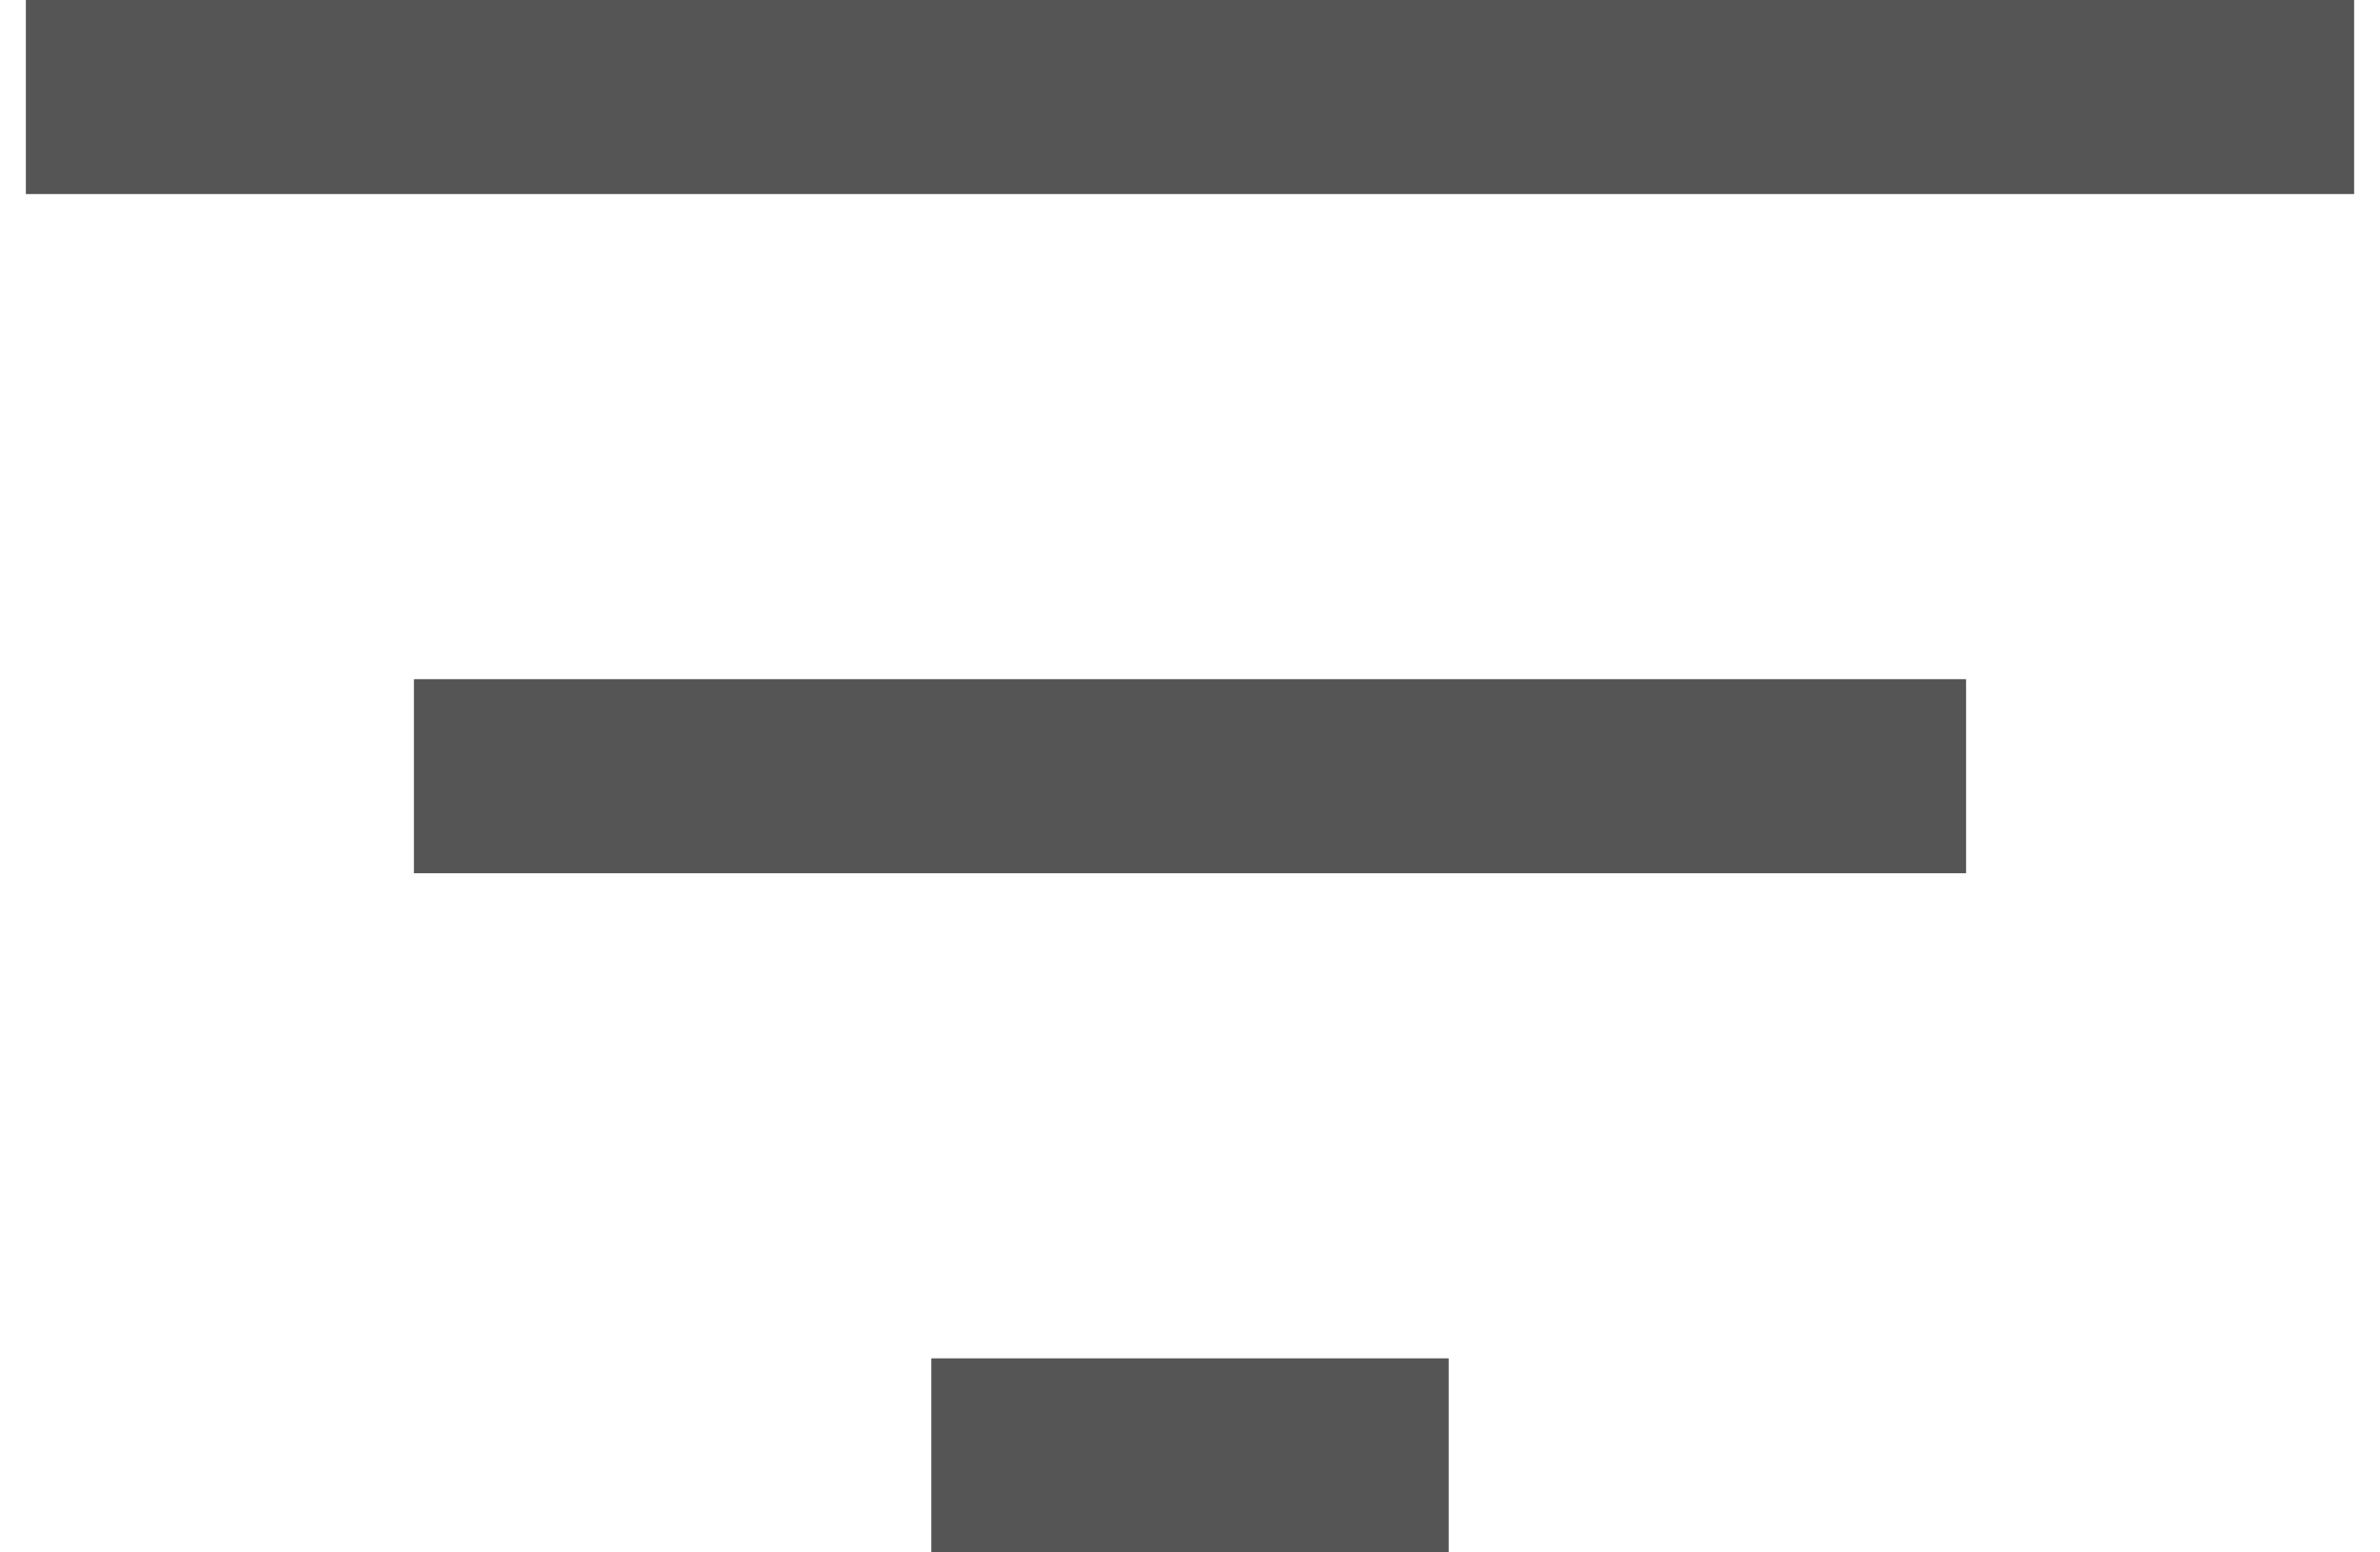
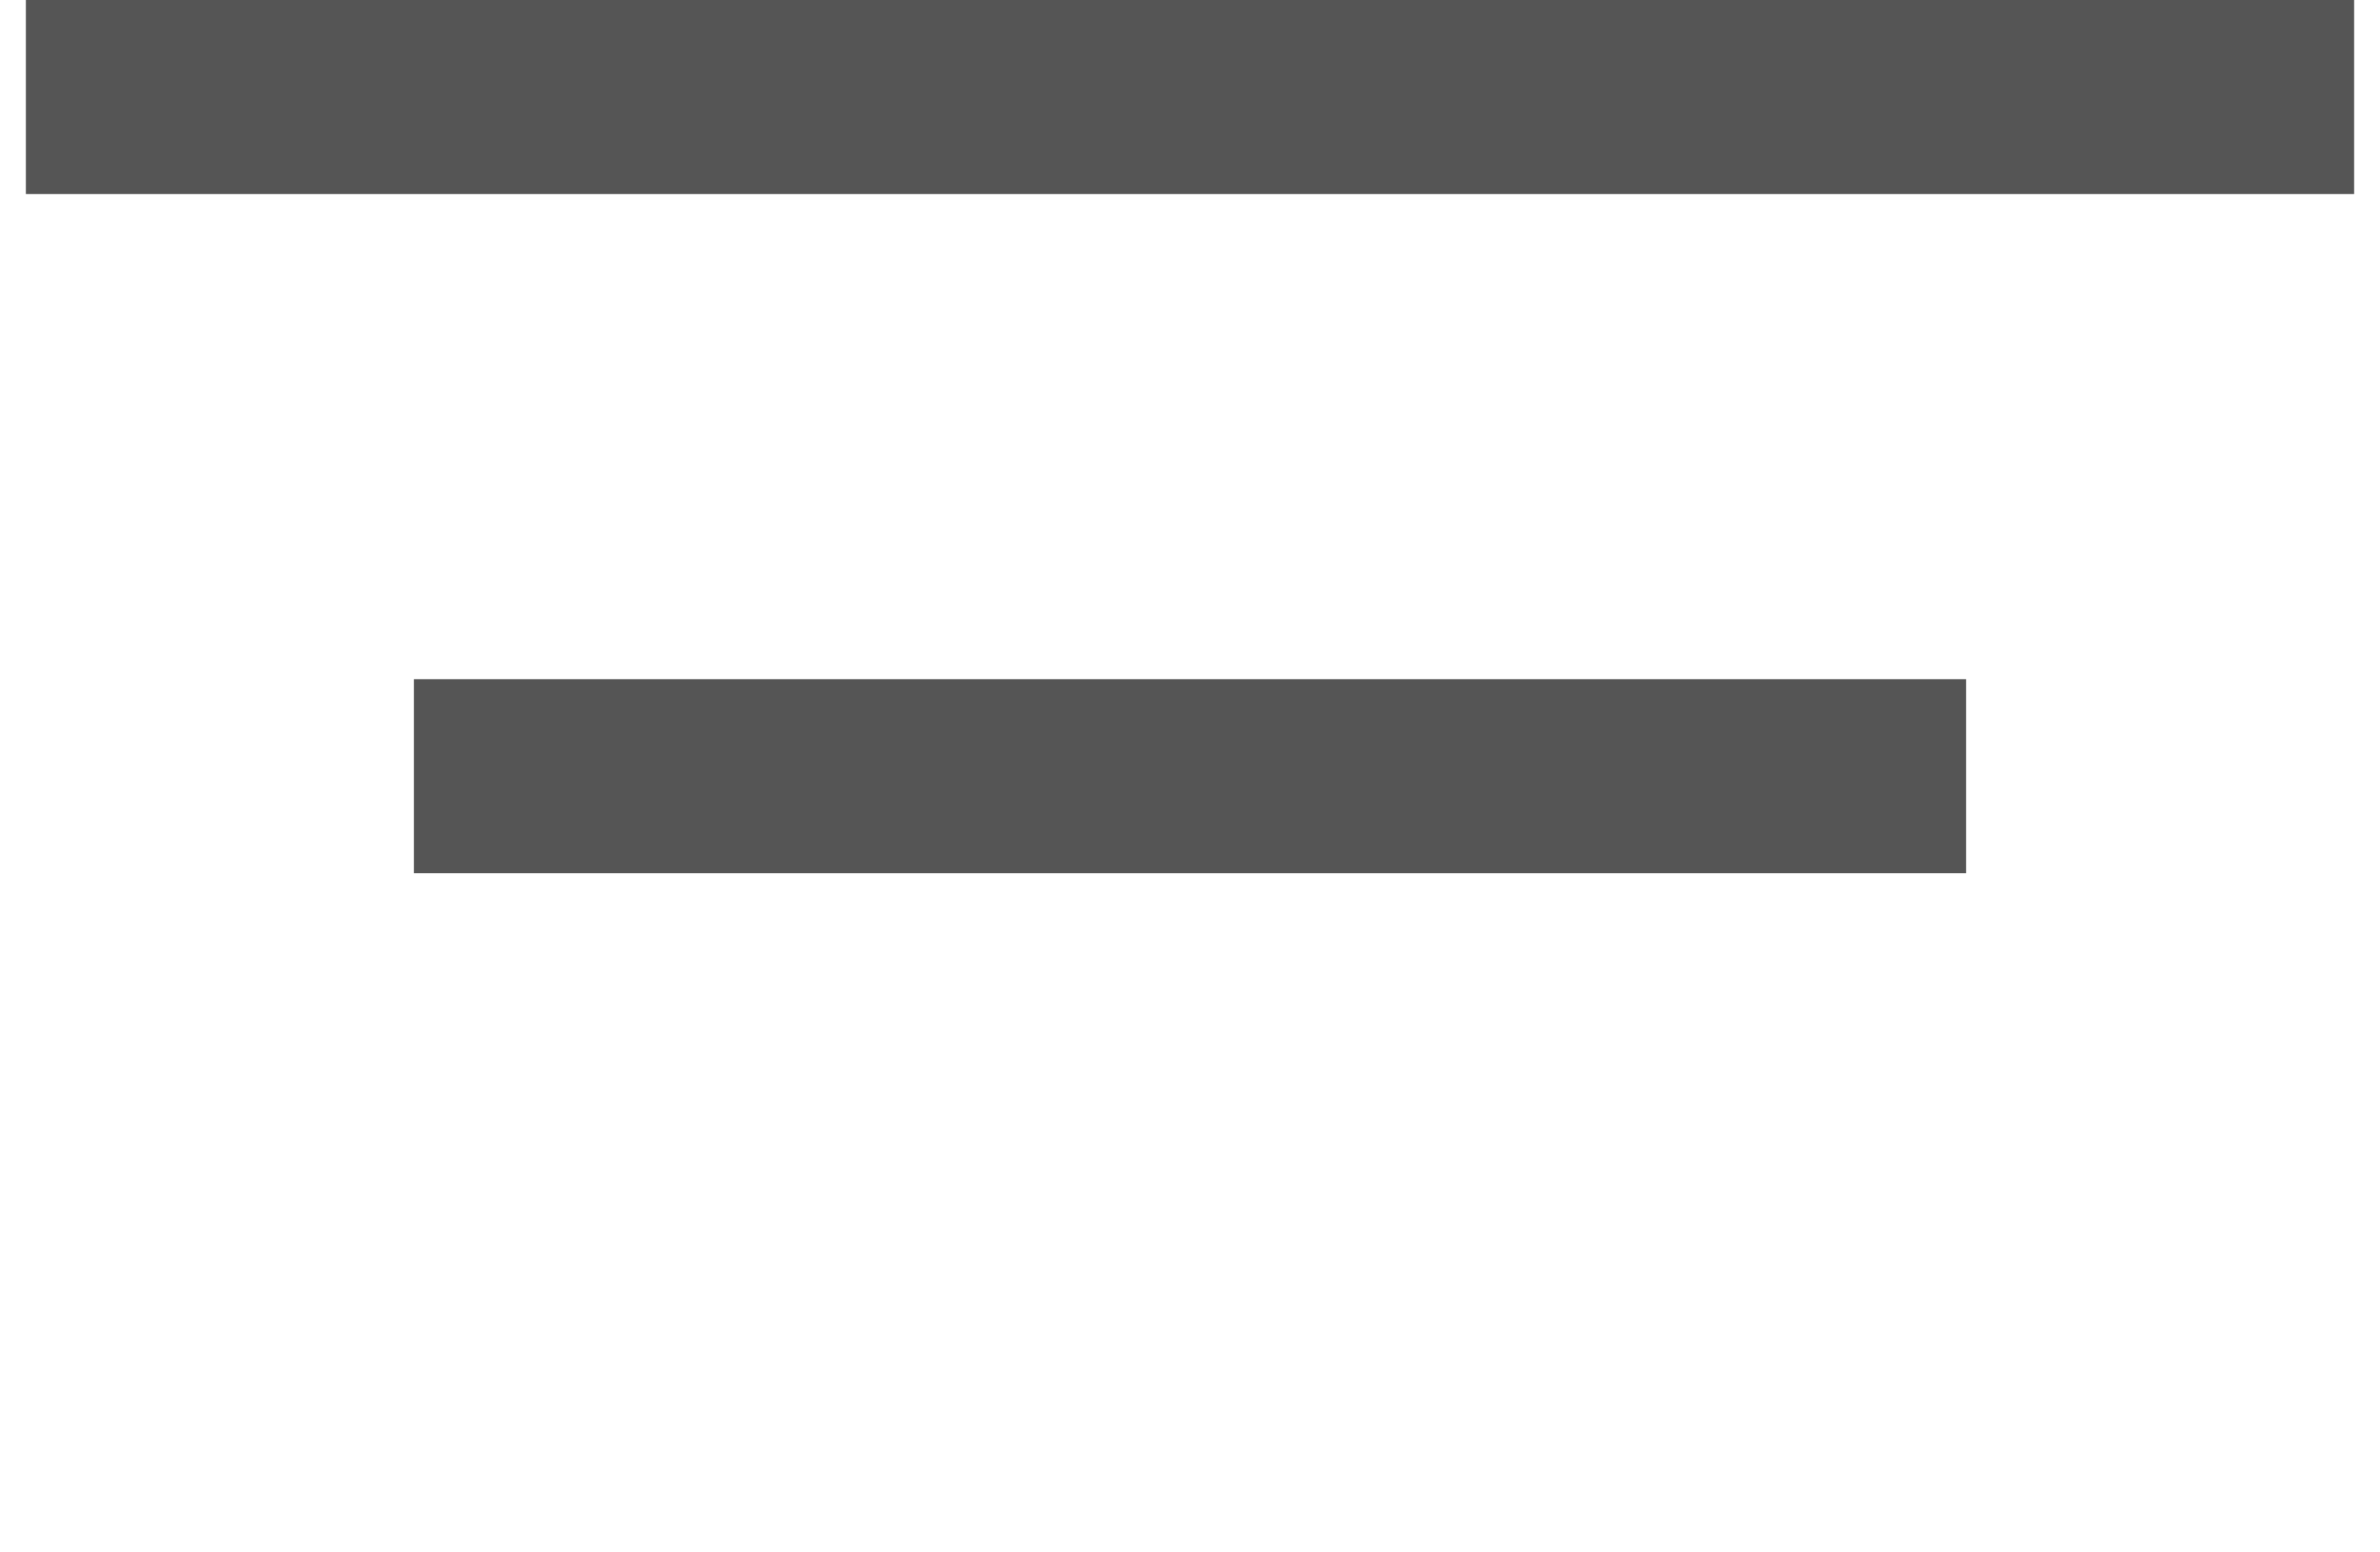
<svg xmlns="http://www.w3.org/2000/svg" width="46" height="30" viewBox="0 0 46 30" fill="none">
-   <path d="M18 30V26.25H28V30H18ZM8 16.875V13.125H38V16.875H8ZM0.5 3.75V0H45.5V3.75H0.5Z" fill="#555555" />
+   <path d="M18 30V26.25H28H18ZM8 16.875V13.125H38V16.875H8ZM0.5 3.75V0H45.5V3.75H0.5Z" fill="#555555" />
</svg>